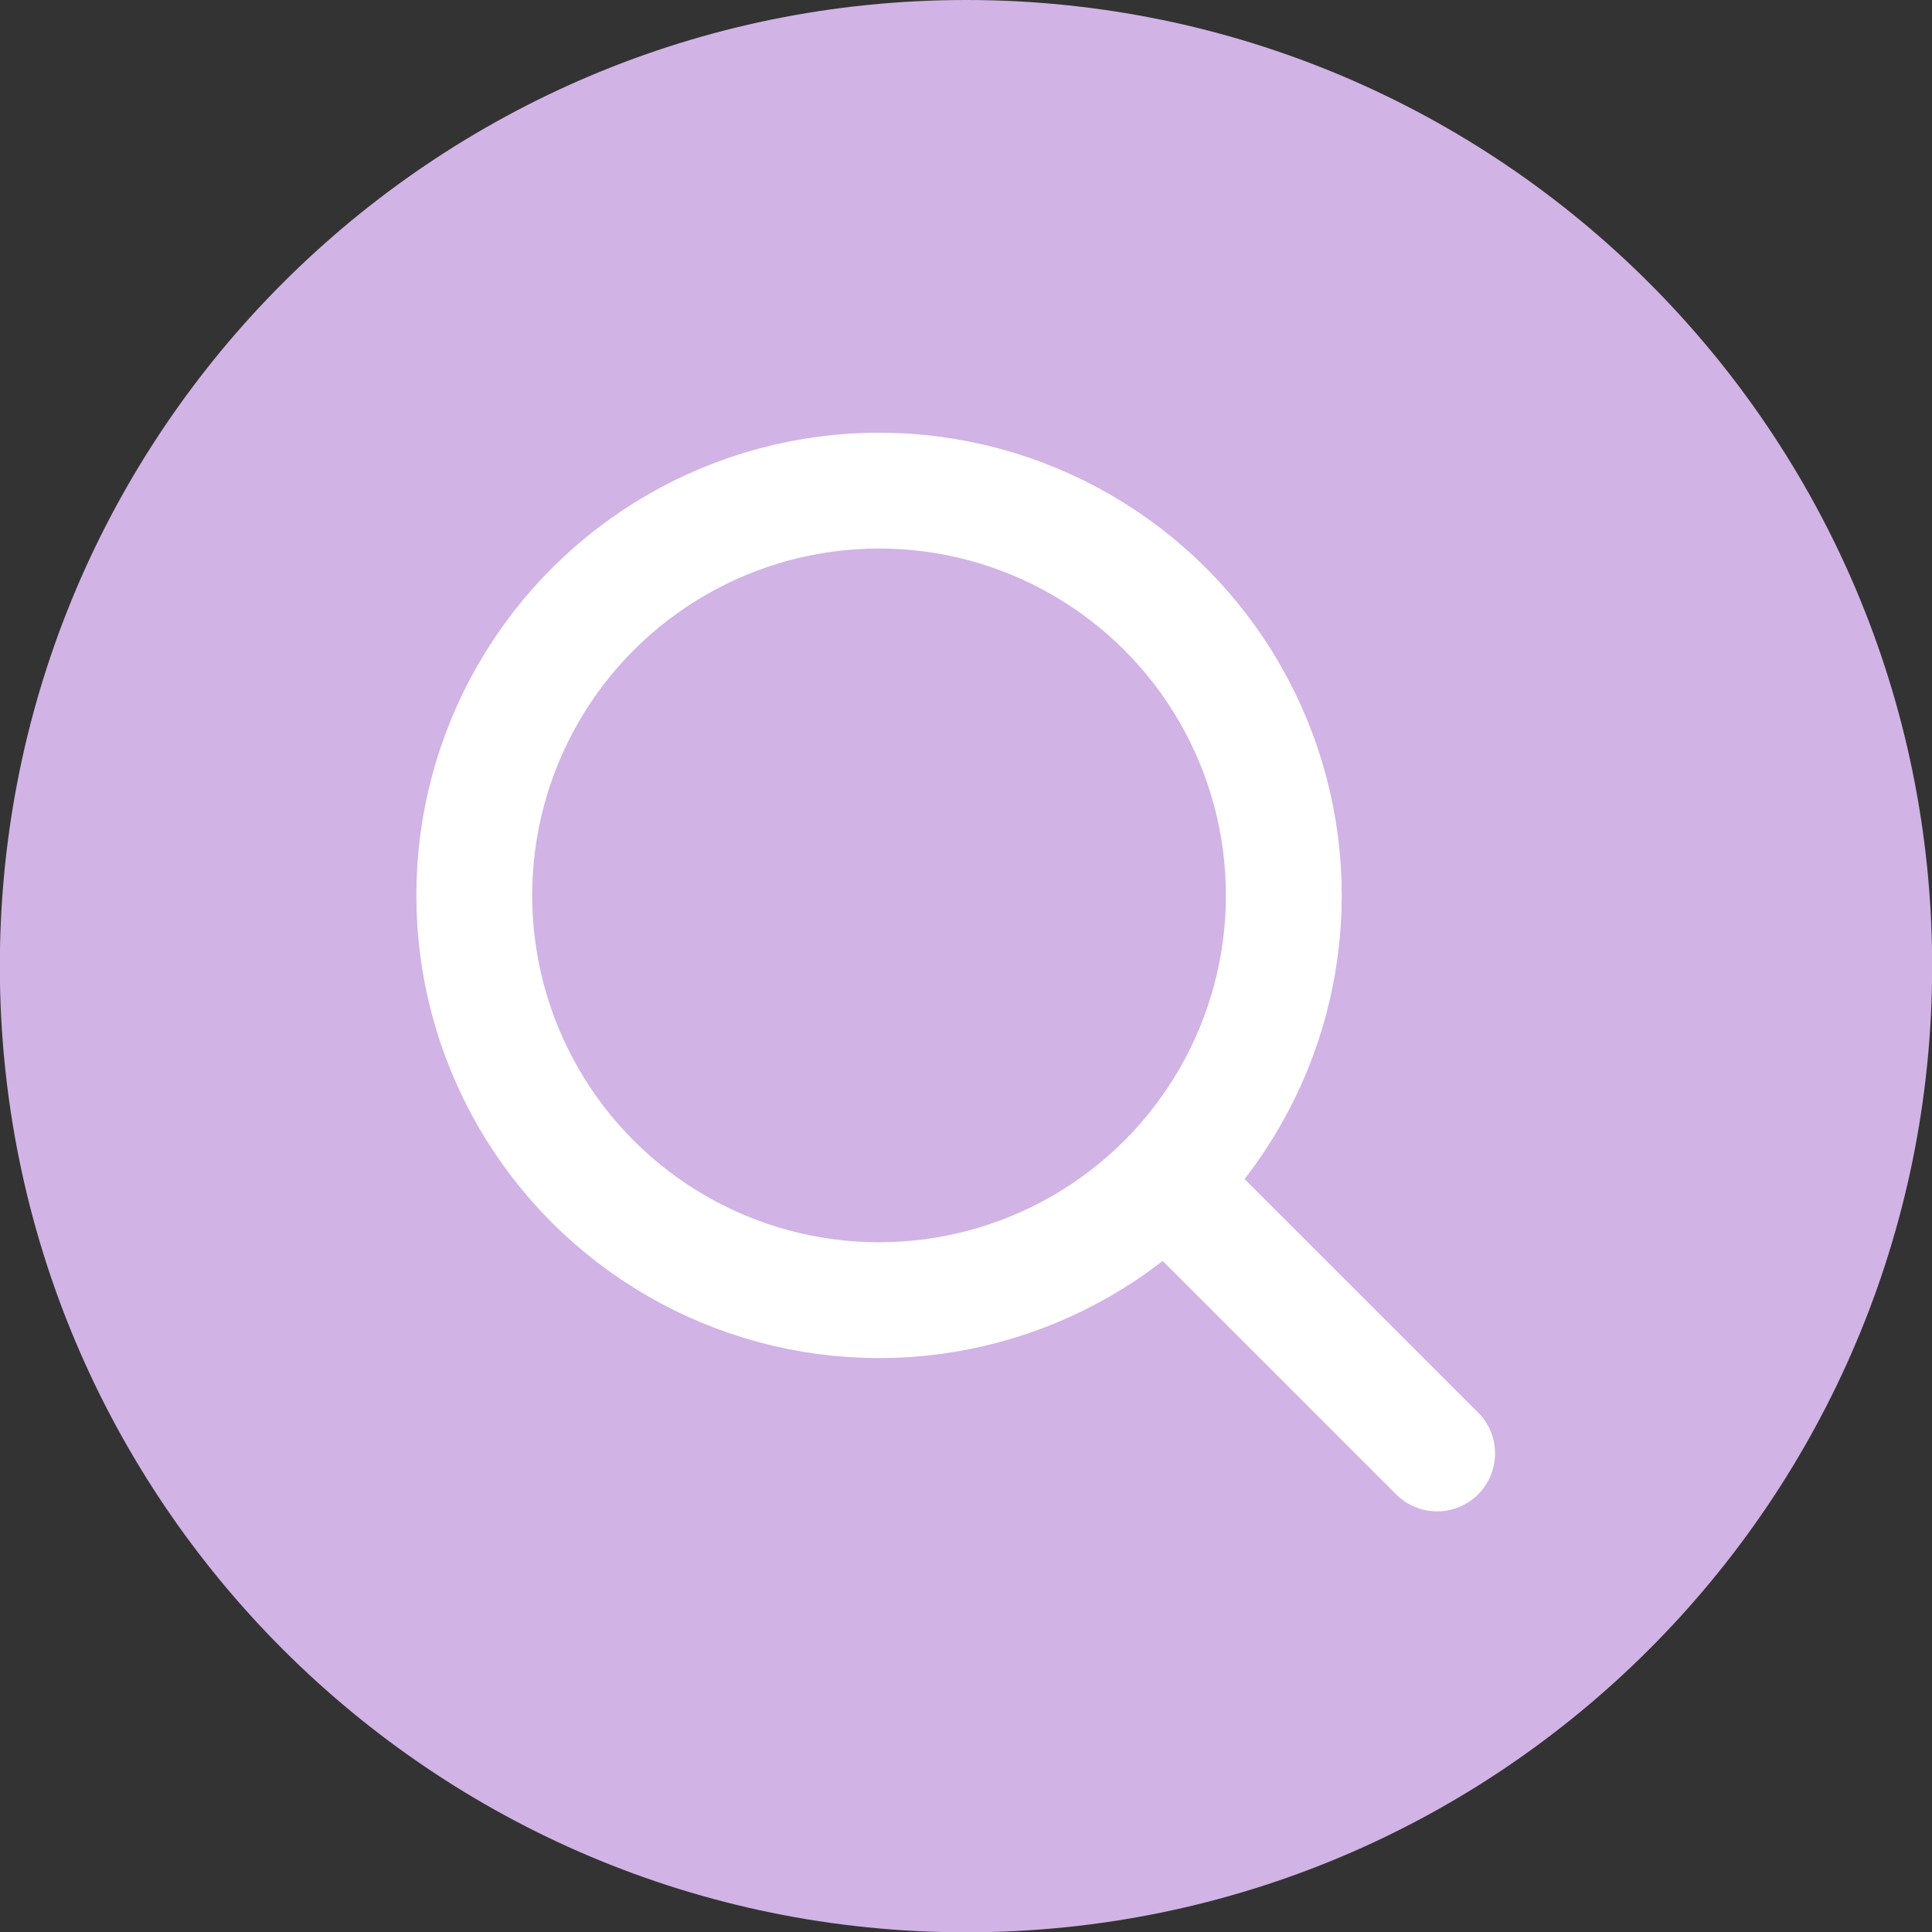
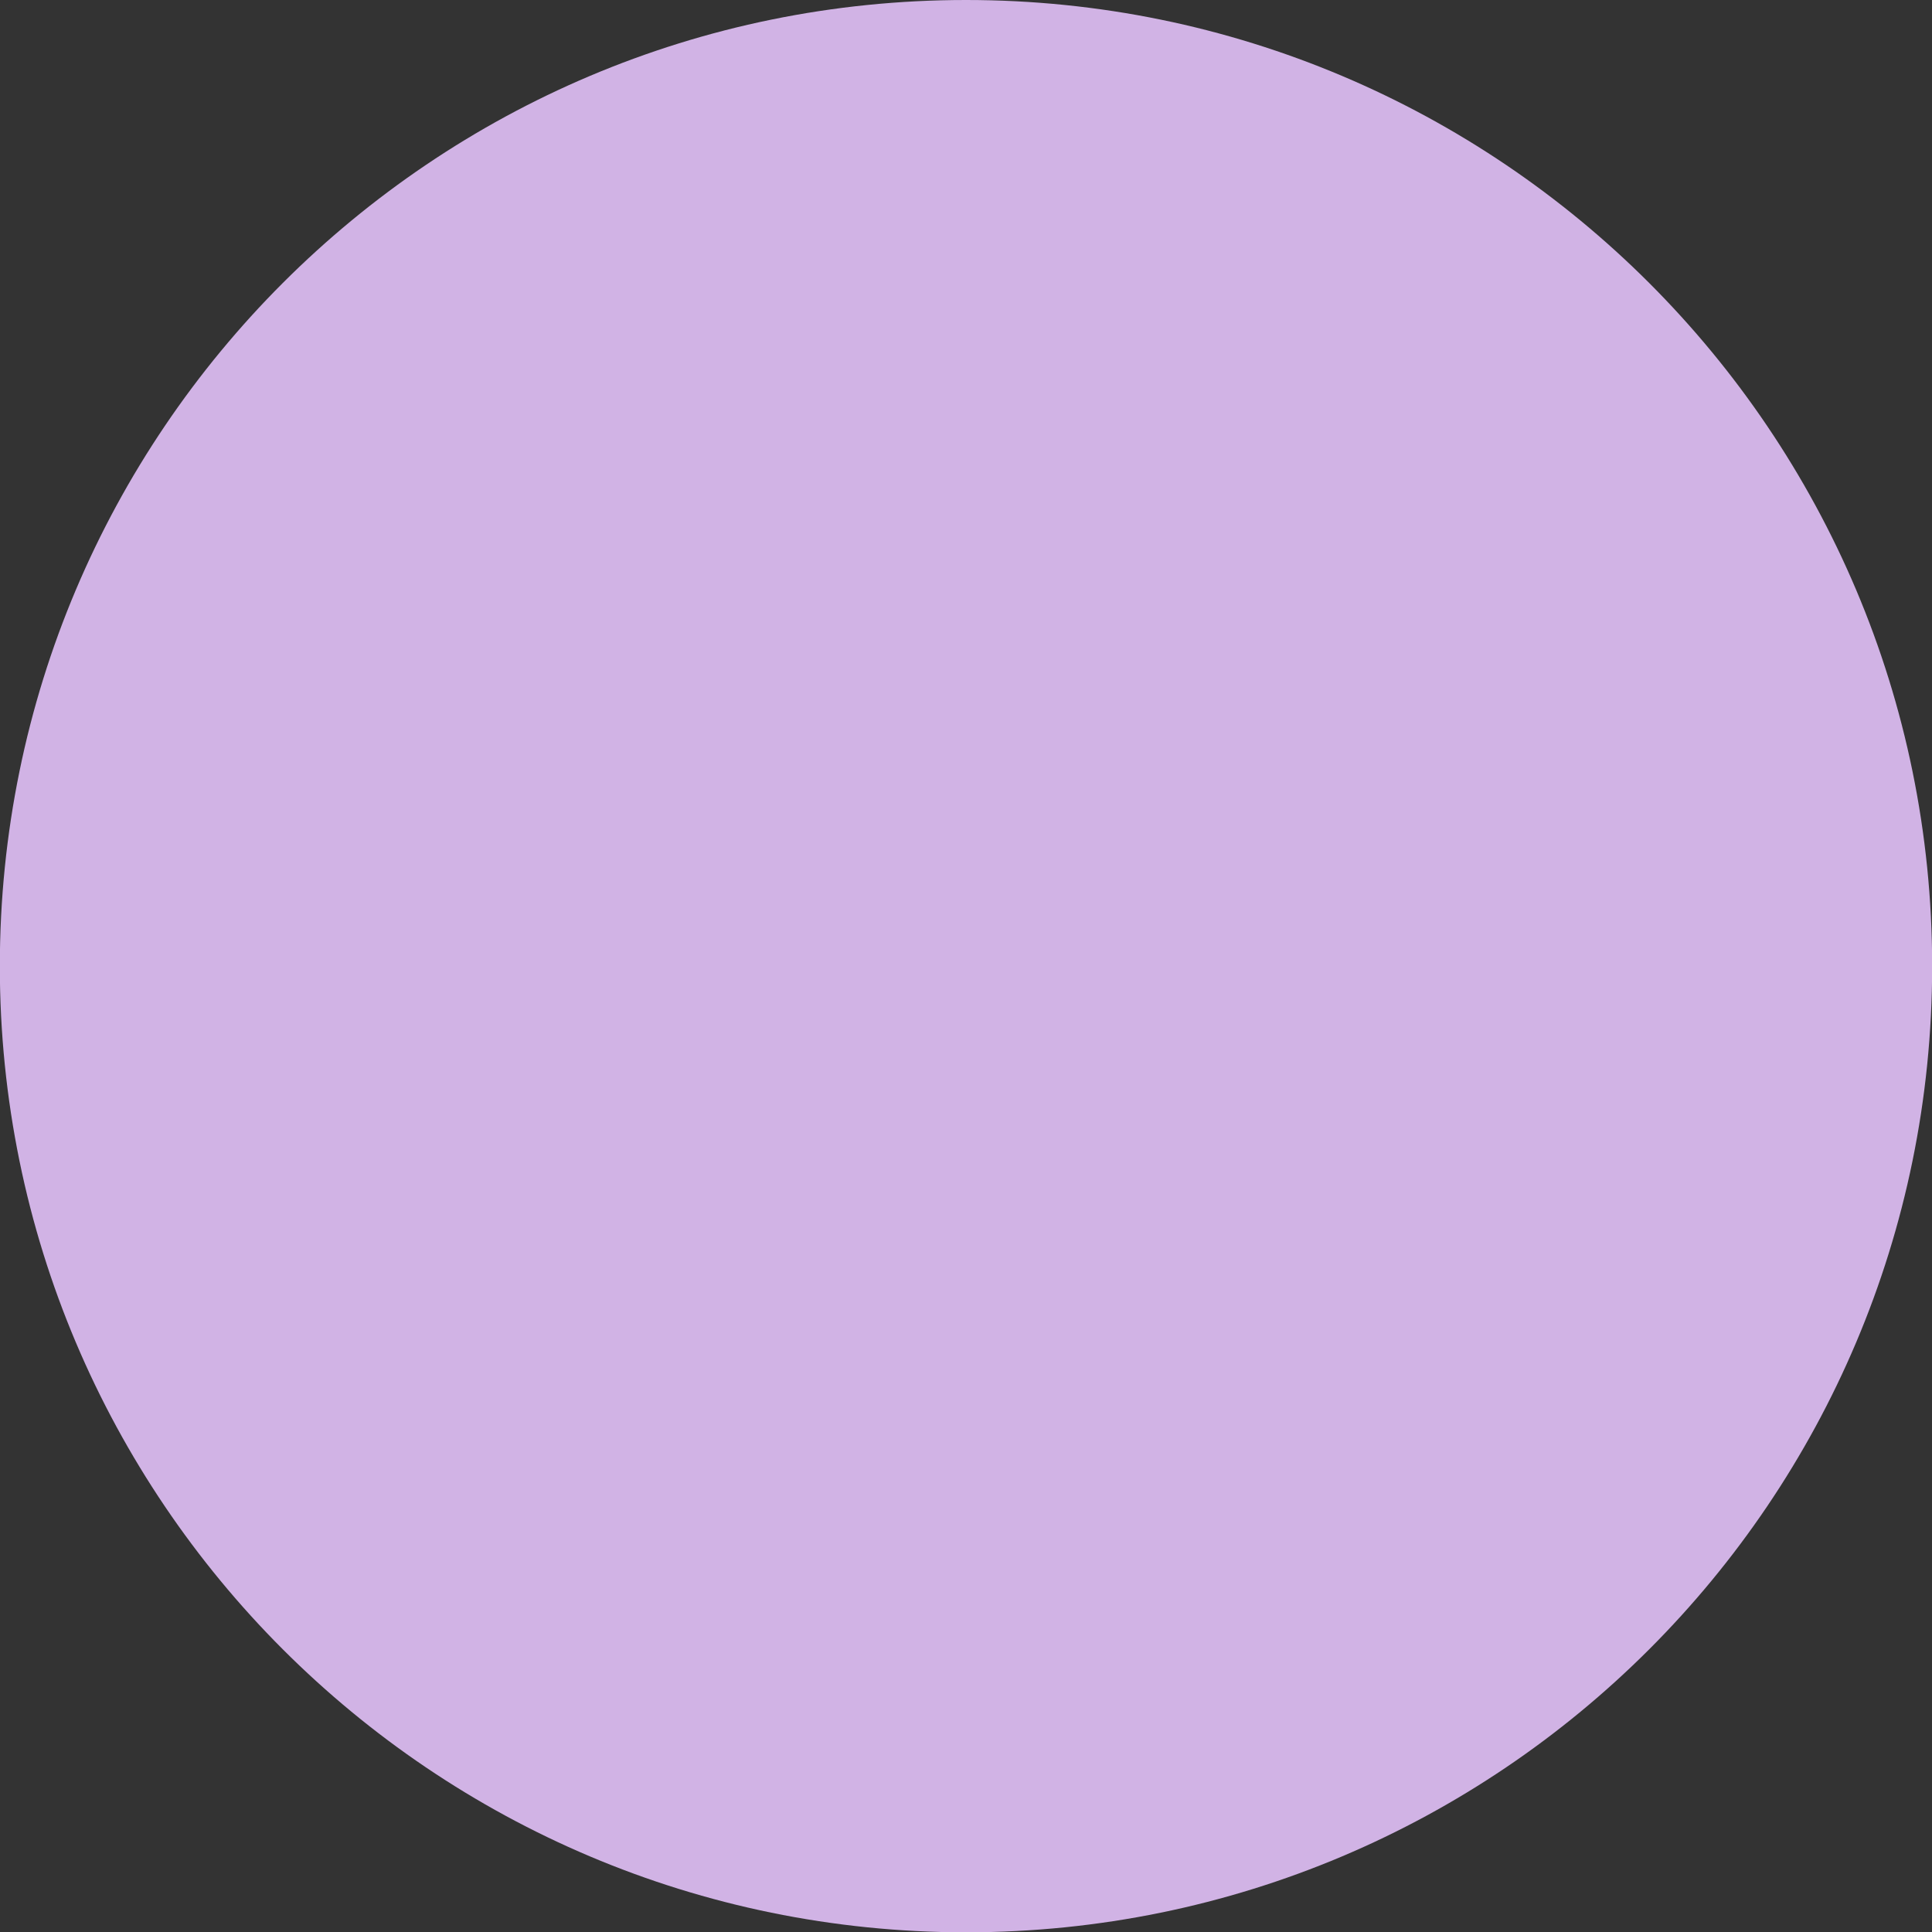
<svg xmlns="http://www.w3.org/2000/svg" viewBox="0 0 100 100" xml:space="preserve" style="fill-rule:evenodd;clip-rule:evenodd;stroke-linecap:round;stroke-linejoin:round;stroke-miterlimit:10">
  <rect x="0" y="0" width="100" height="100" fill="#333333" stroke="none" />
  <path d="M0 40.873c-11.287 0-20.437-9.149-20.437-20.437C-20.437 9.149-11.287 0 0 0s20.436 9.149 20.436 20.436c0 11.288-9.149 20.437-20.436 20.437" style="fill:#d1b3e5;fill-rule:nonzero" transform="translate(50.001) scale(2.447)" />
-   <circle cx="-8.562" r="8.562" style="fill:none;stroke:#fff;stroke-width:2.45px" transform="matrix(0 -2.447 -2.447 0 45.499 25.394)" />
-   <path d="m-1.152-2.781 7.864.001" style="fill:none;fill-rule:nonzero;stroke:#fff;stroke-width:2.45px" transform="scale(2.447 -2.447) rotate(-45.005 -15.196 -45.351)" />
</svg>